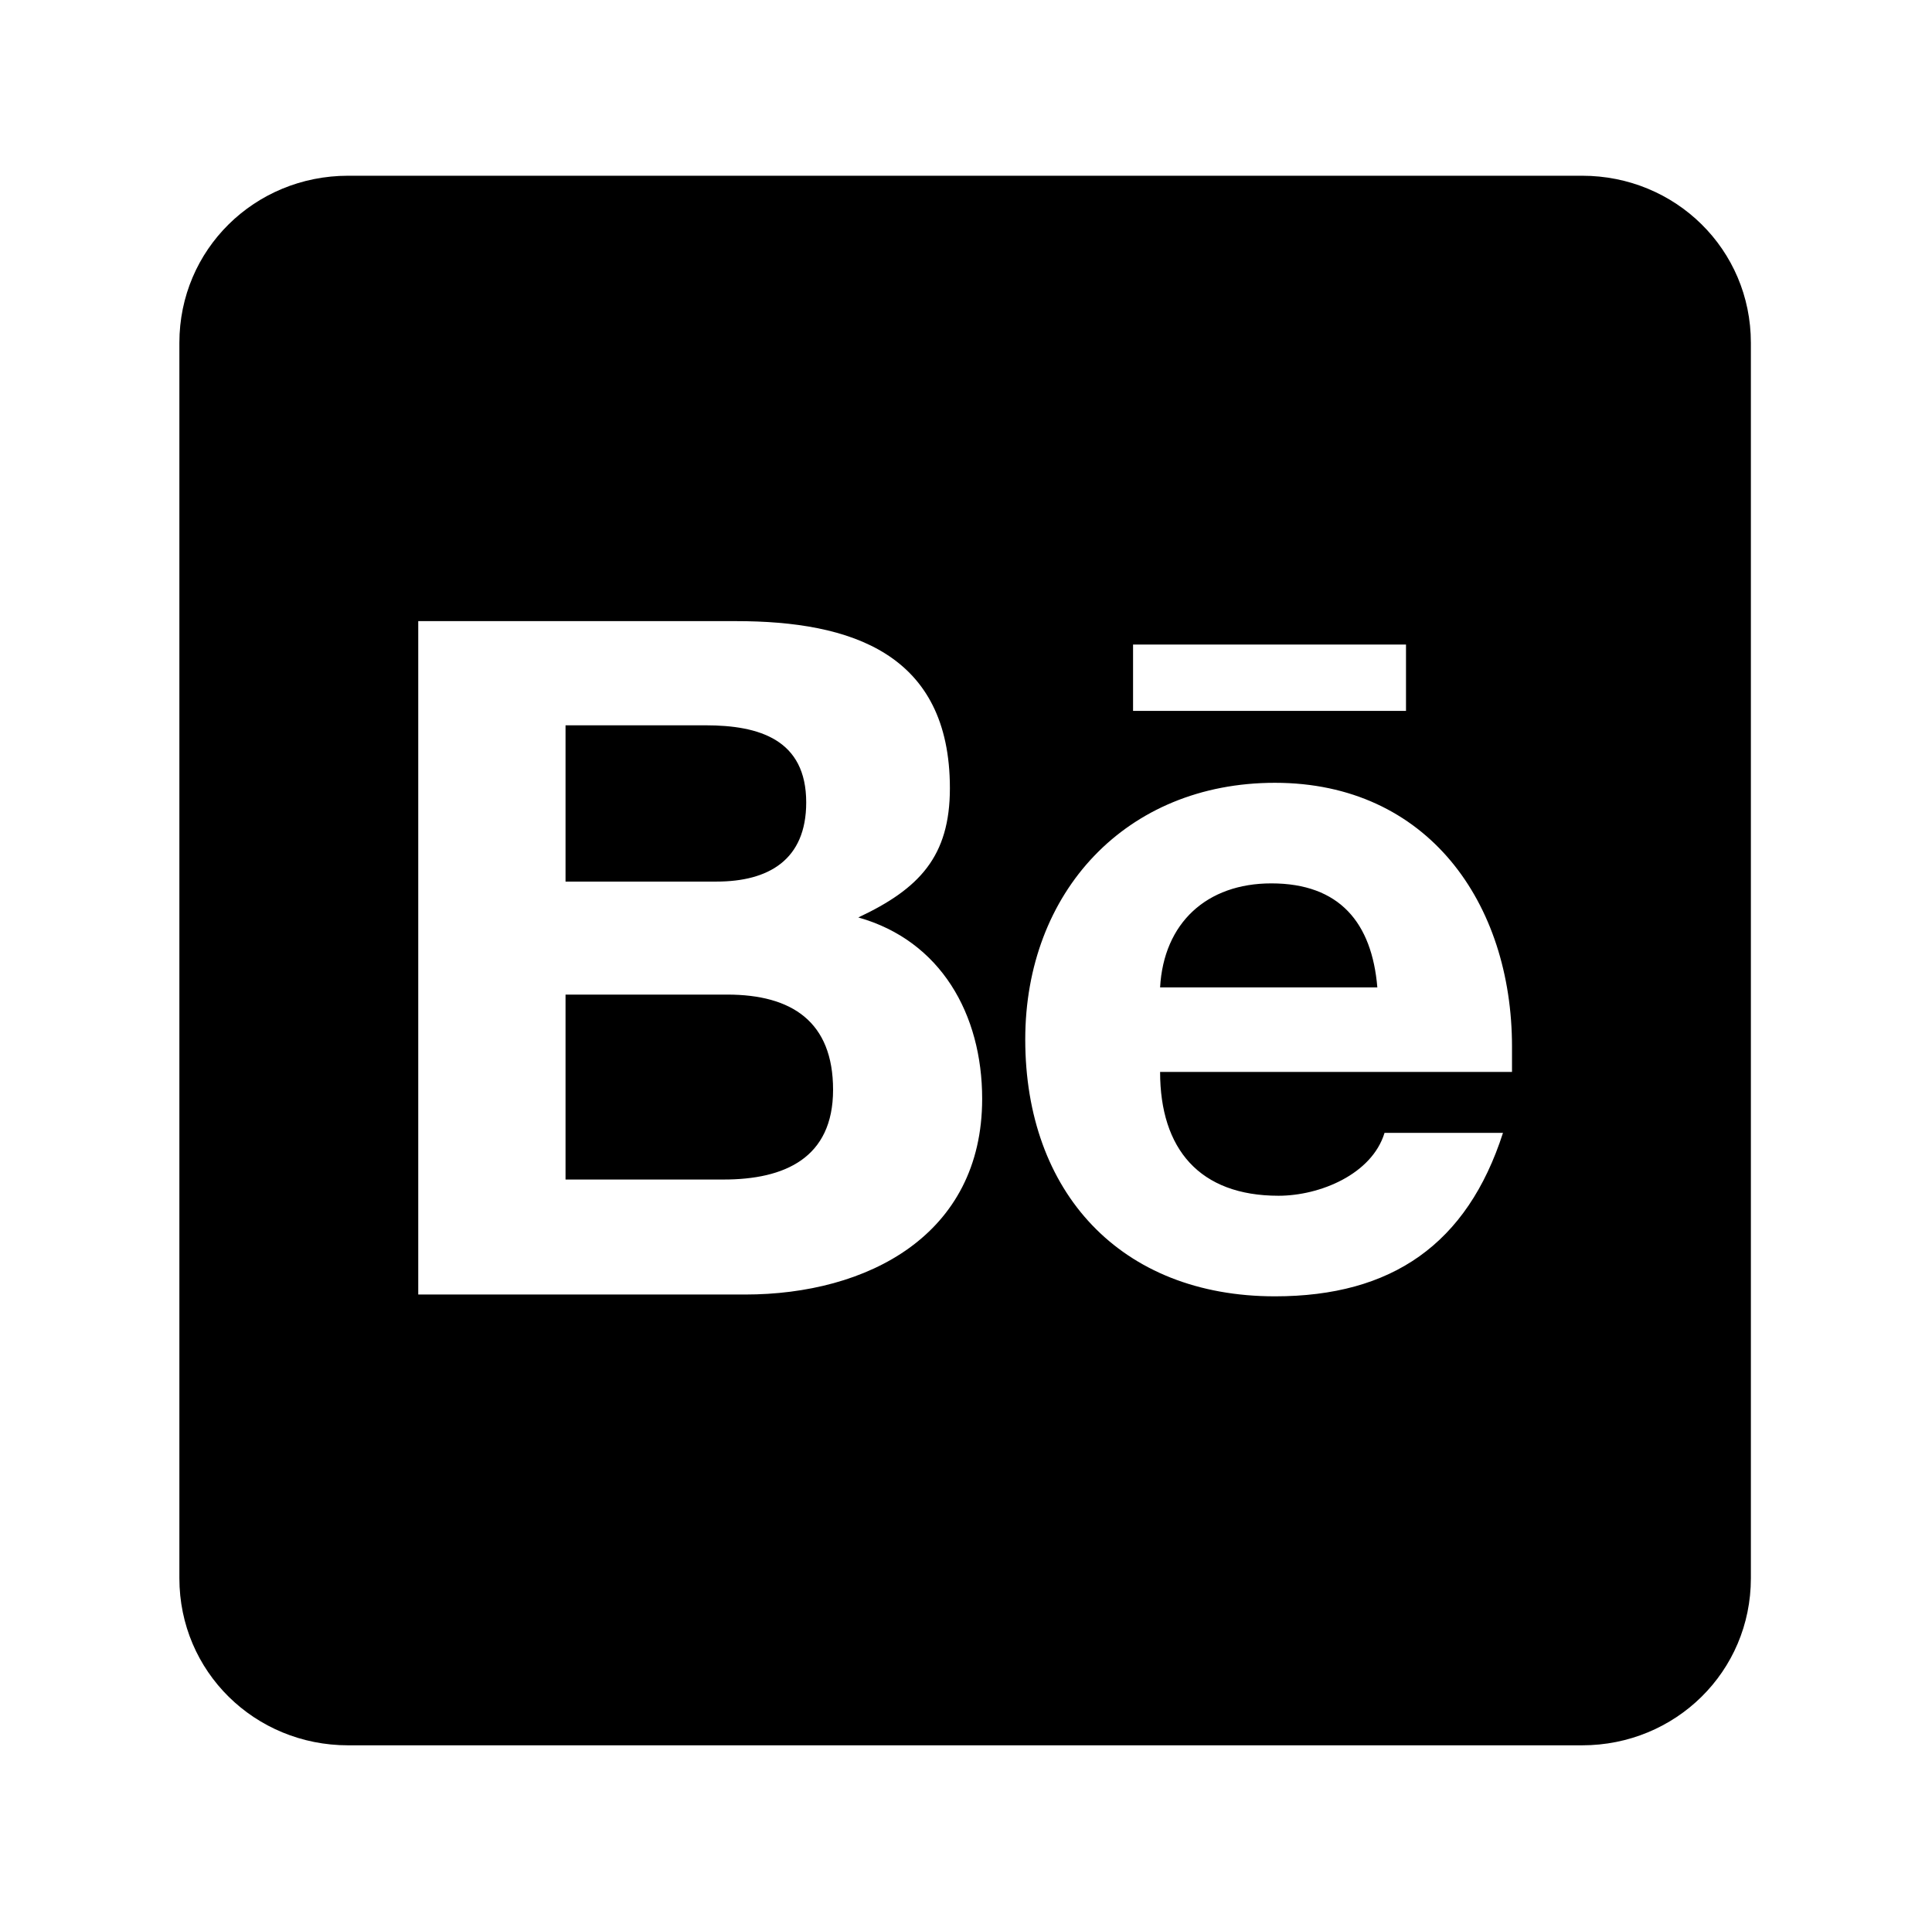
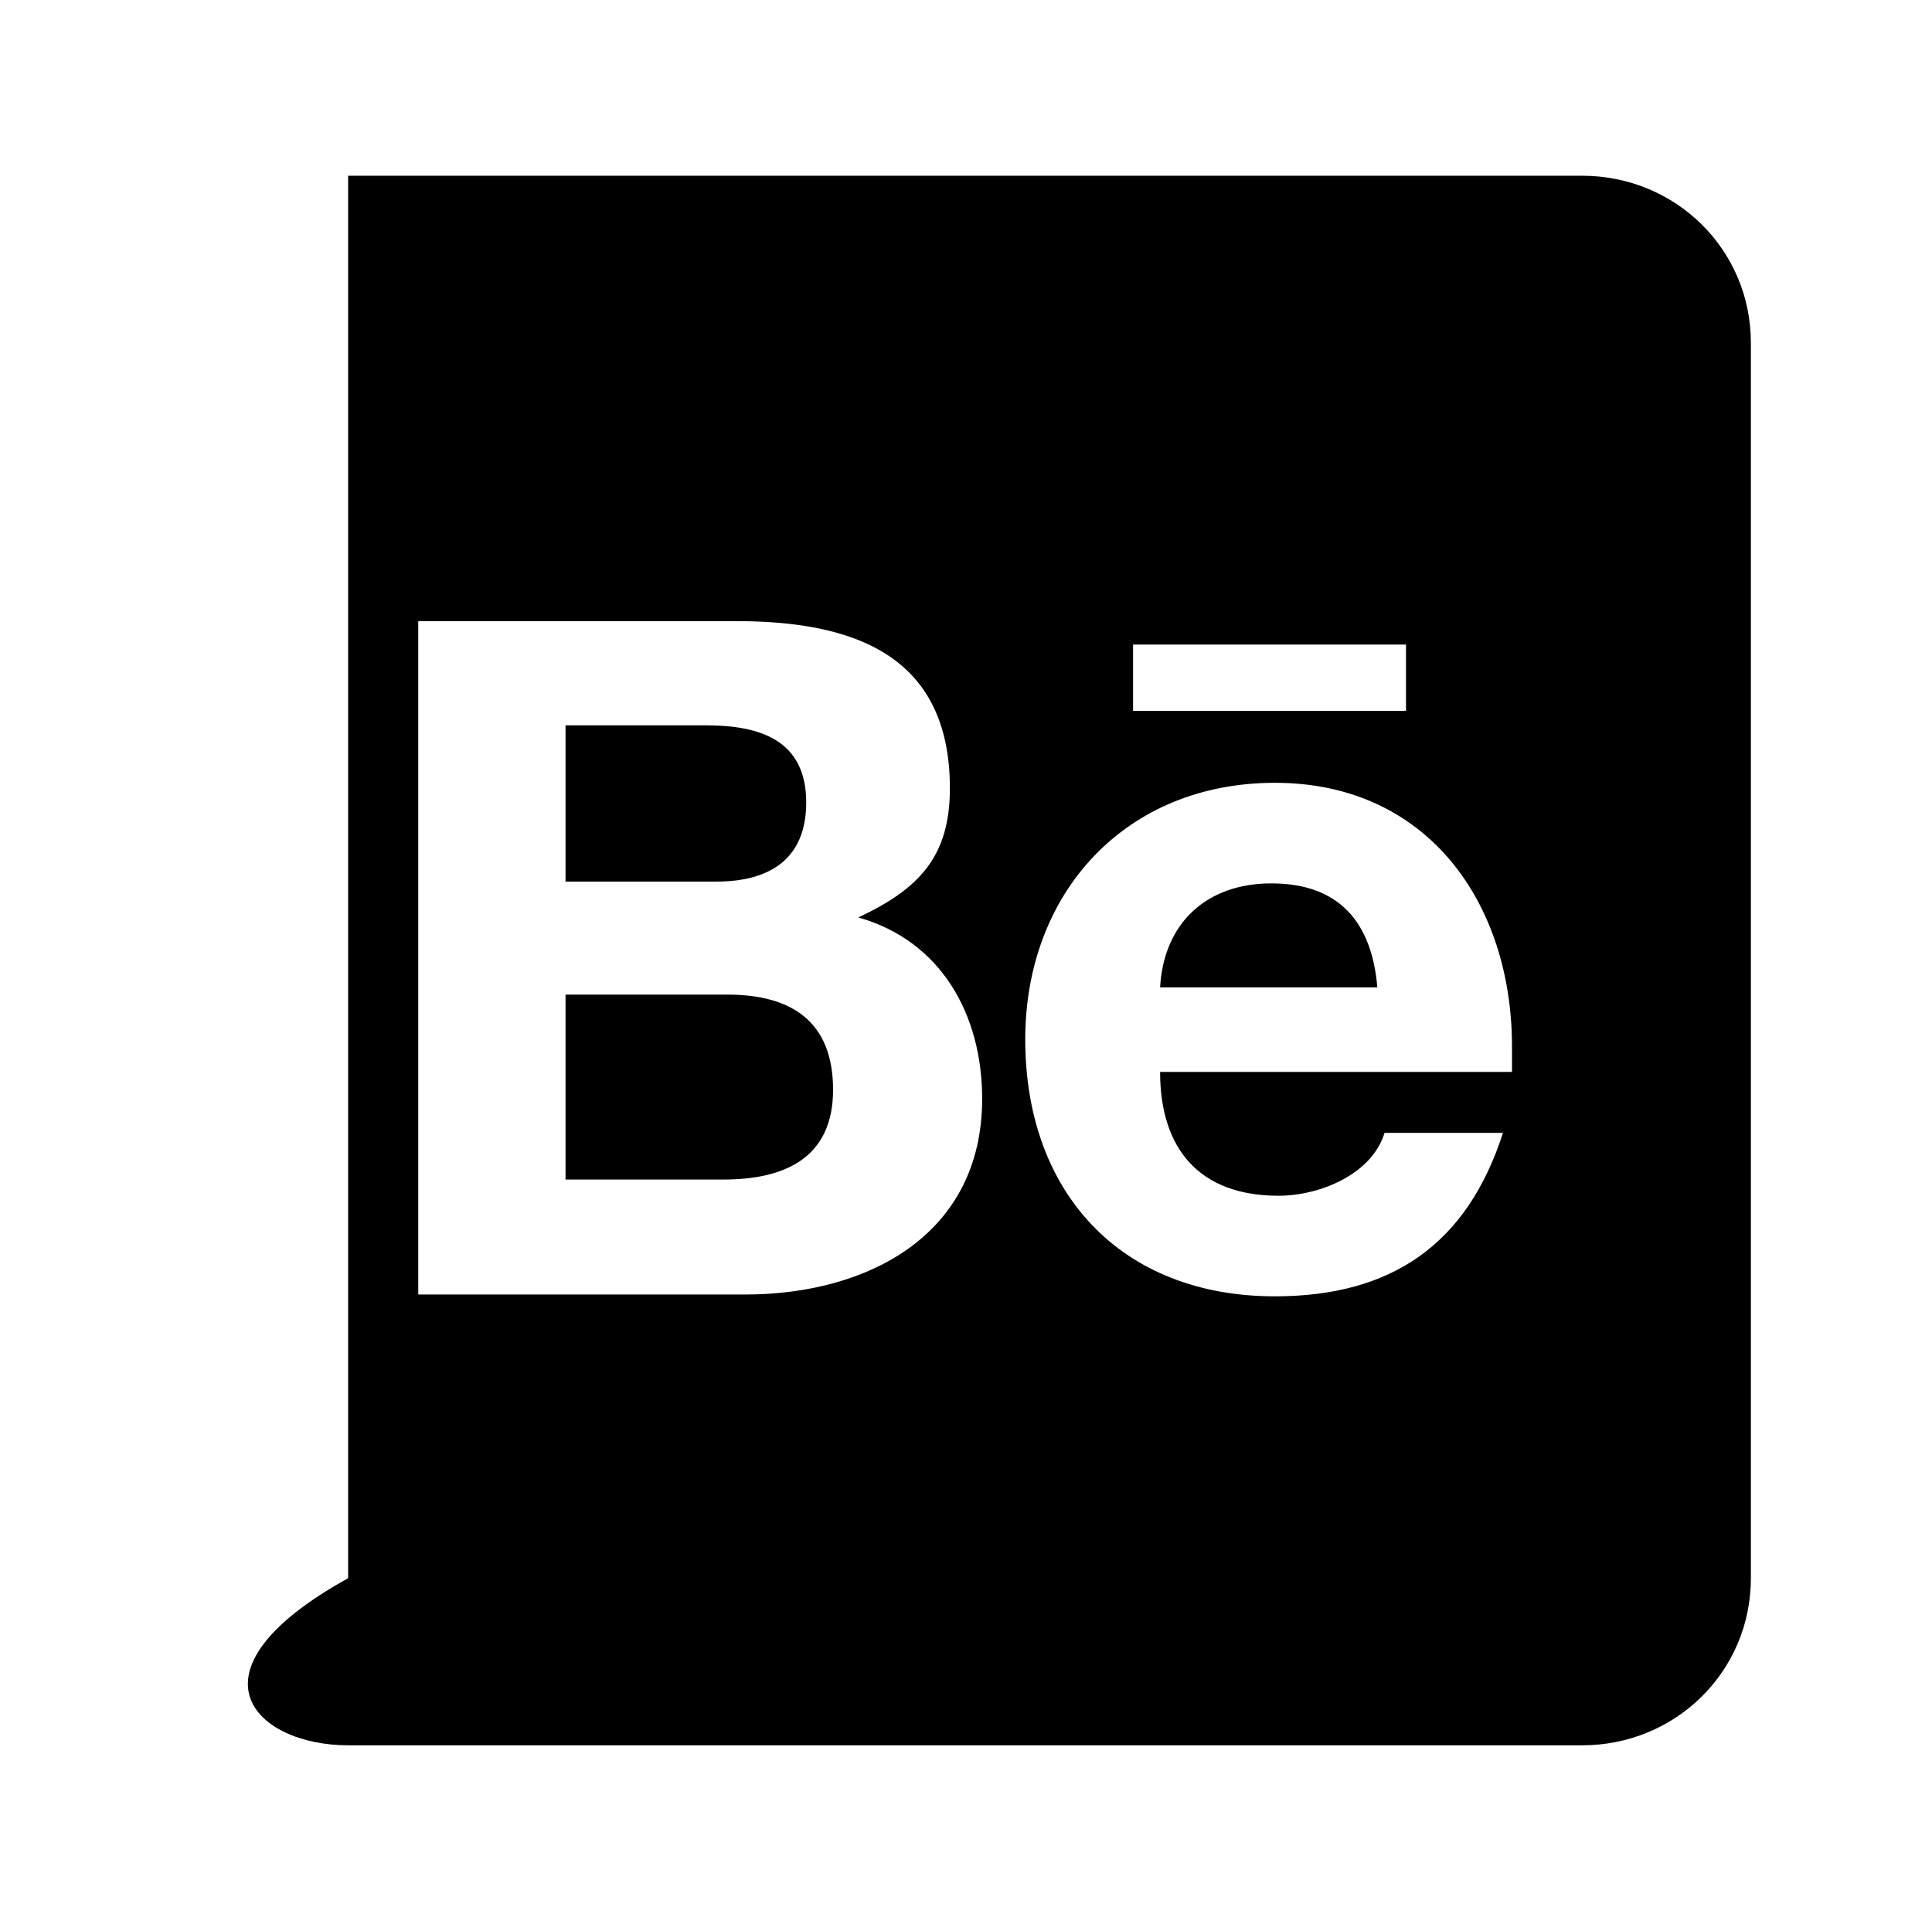
<svg xmlns="http://www.w3.org/2000/svg" xmlns:xlink="http://www.w3.org/1999/xlink" version="1.1" viewBox="-215.481 -215.481 32.075 32">
  <title>\faBehanceSquare</title>
  <desc Packages="" />
  <defs>
-     <path id="g0-33" d="M3.626-3.019C3.626-3.397 3.397-3.547 3.039-3.547H2.142V-2.521H3.019C3.357-2.521 3.626-2.64 3.626-3.019ZM3.477-4.613C3.477-4.961 3.218-5.041 2.919-5.041H2.142V-4.174H2.979C3.268-4.174 3.477-4.294 3.477-4.613ZM6.057-4.164C5.699-4.164 5.46-3.945 5.44-3.587H6.645C6.615-3.945 6.436-4.164 6.057-4.164ZM8.717-7.163C8.717-7.681 8.299-8.09 7.781-8.09H.936C.418-8.09 0-7.681 0-7.163V-.309C0 .209 .418 .618 .936 .618H7.781C8.299 .618 8.717 .209 8.717-.309V-7.163ZM5.29-5.121V-5.489H6.804V-5.121H5.29ZM4.453-2.969C4.453-2.212 3.816-1.883 3.138-1.883H1.325V-5.619H3.088C3.726-5.619 4.274-5.44 4.274-4.692C4.274-4.314 4.105-4.134 3.766-3.975C4.224-3.846 4.453-3.437 4.453-2.969ZM7.392-3.258V-3.118H5.44C5.44-2.69 5.659-2.431 6.097-2.431C6.326-2.431 6.615-2.55 6.685-2.78H7.342C7.143-2.162 6.725-1.873 6.077-1.873C5.22-1.873 4.692-2.451 4.692-3.298C4.692-4.115 5.25-4.722 6.077-4.722C6.924-4.722 7.392-4.055 7.392-3.258Z" />
+     <path id="g0-33" d="M3.626-3.019C3.626-3.397 3.397-3.547 3.039-3.547H2.142V-2.521H3.019C3.357-2.521 3.626-2.64 3.626-3.019ZM3.477-4.613C3.477-4.961 3.218-5.041 2.919-5.041H2.142V-4.174H2.979C3.268-4.174 3.477-4.294 3.477-4.613ZM6.057-4.164C5.699-4.164 5.46-3.945 5.44-3.587H6.645C6.615-3.945 6.436-4.164 6.057-4.164ZM8.717-7.163C8.717-7.681 8.299-8.09 7.781-8.09H.936V-.309C0 .209 .418 .618 .936 .618H7.781C8.299 .618 8.717 .209 8.717-.309V-7.163ZM5.29-5.121V-5.489H6.804V-5.121H5.29ZM4.453-2.969C4.453-2.212 3.816-1.883 3.138-1.883H1.325V-5.619H3.088C3.726-5.619 4.274-5.44 4.274-4.692C4.274-4.314 4.105-4.134 3.766-3.975C4.224-3.846 4.453-3.437 4.453-2.969ZM7.392-3.258V-3.118H5.44C5.44-2.69 5.659-2.431 6.097-2.431C6.326-2.431 6.615-2.55 6.685-2.78H7.342C7.143-2.162 6.725-1.873 6.077-1.873C5.22-1.873 4.692-2.451 4.692-3.298C4.692-4.115 5.25-4.722 6.077-4.722C6.924-4.722 7.392-4.055 7.392-3.258Z" />
  </defs>
  <g id="page1" transform="scale(2.993)">
    <use x="-71" y="-62.93" xlink:href="#g0-33" />
  </g>
</svg>